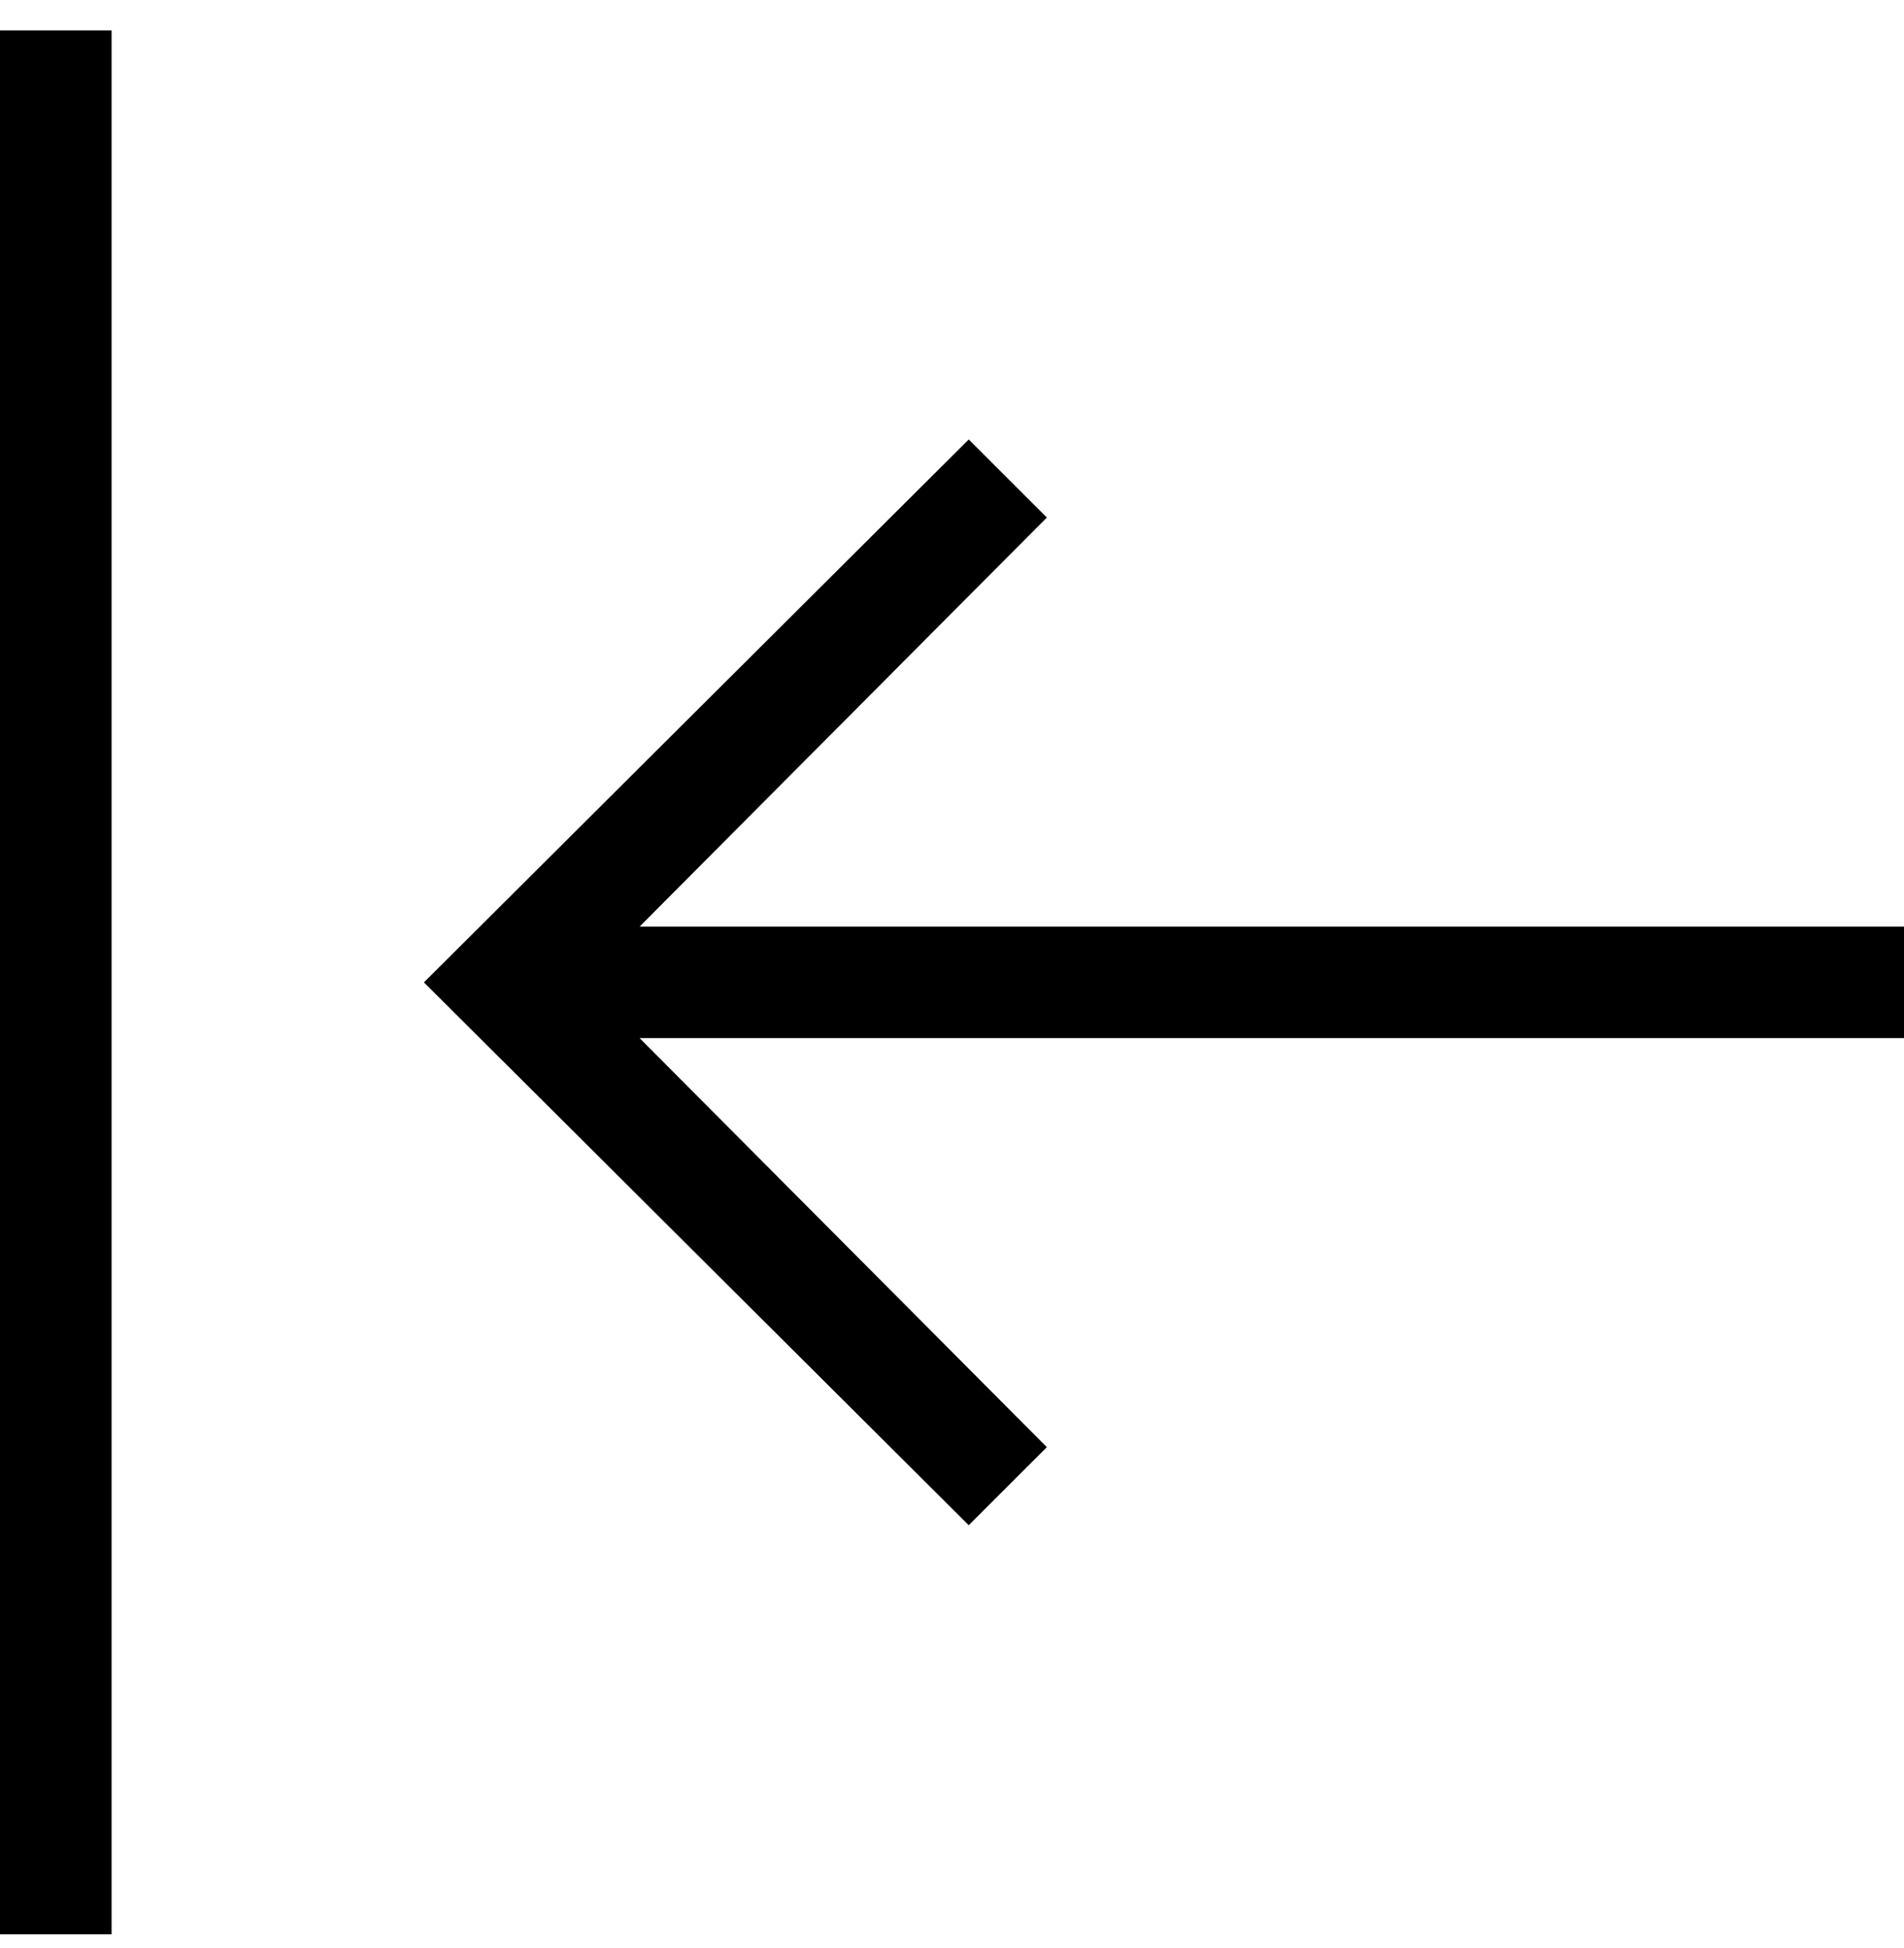
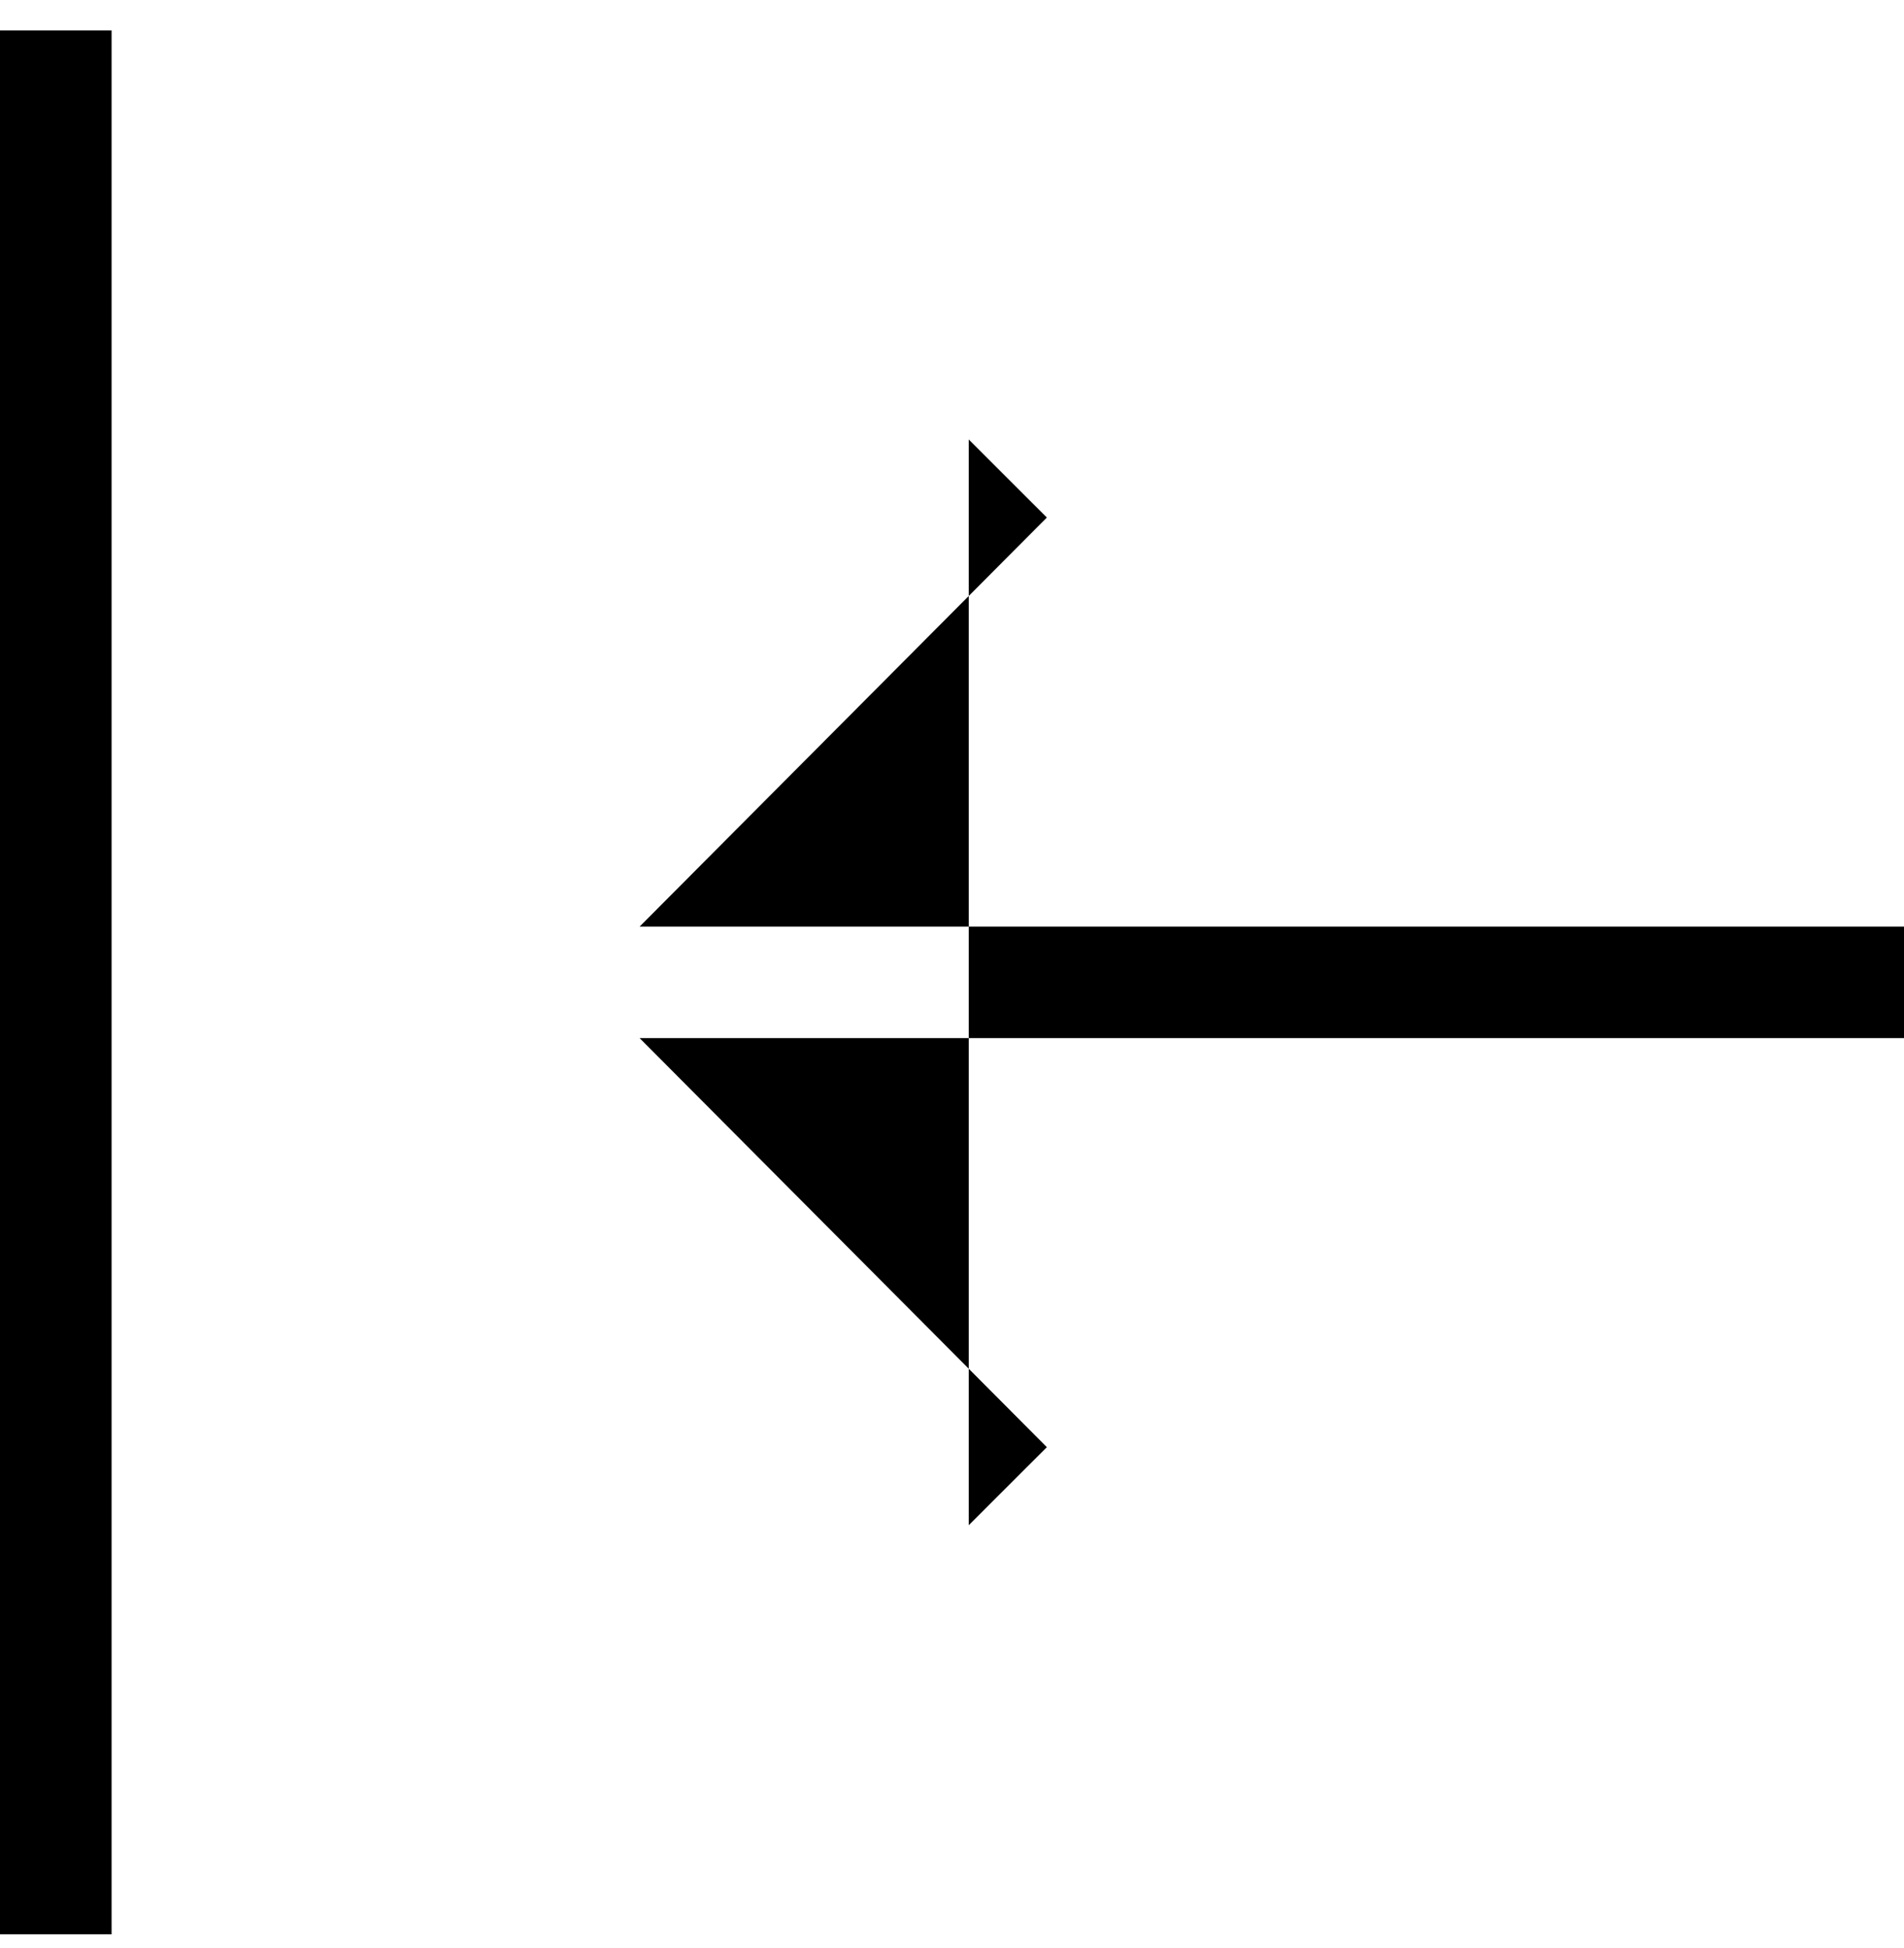
<svg xmlns="http://www.w3.org/2000/svg" width="43px" height="44px" viewBox="0 0 43 44" version="1.1">
  <title></title>
  <desc>Created with Sketch.</desc>
  <g id="Page-2" stroke="none" stroke-width="1" fill="none" fill-rule="evenodd">
-     <path d="M43,23.447 L14.445,23.447 L23.642,32.686 L21.878,34.449 L9.574,22.188 L21.878,9.926 L23.642,11.689 L14.445,20.928 L43,20.928 L43,23.447 Z M0,0.688 L2.52,0.688 L2.52,43.688 L0,43.688 L0,0.688 Z" id="" fill="#000000" />
+     <path d="M43,23.447 L14.445,23.447 L23.642,32.686 L21.878,34.449 L21.878,9.926 L23.642,11.689 L14.445,20.928 L43,20.928 L43,23.447 Z M0,0.688 L2.52,0.688 L2.52,43.688 L0,43.688 L0,0.688 Z" id="" fill="#000000" />
  </g>
</svg>